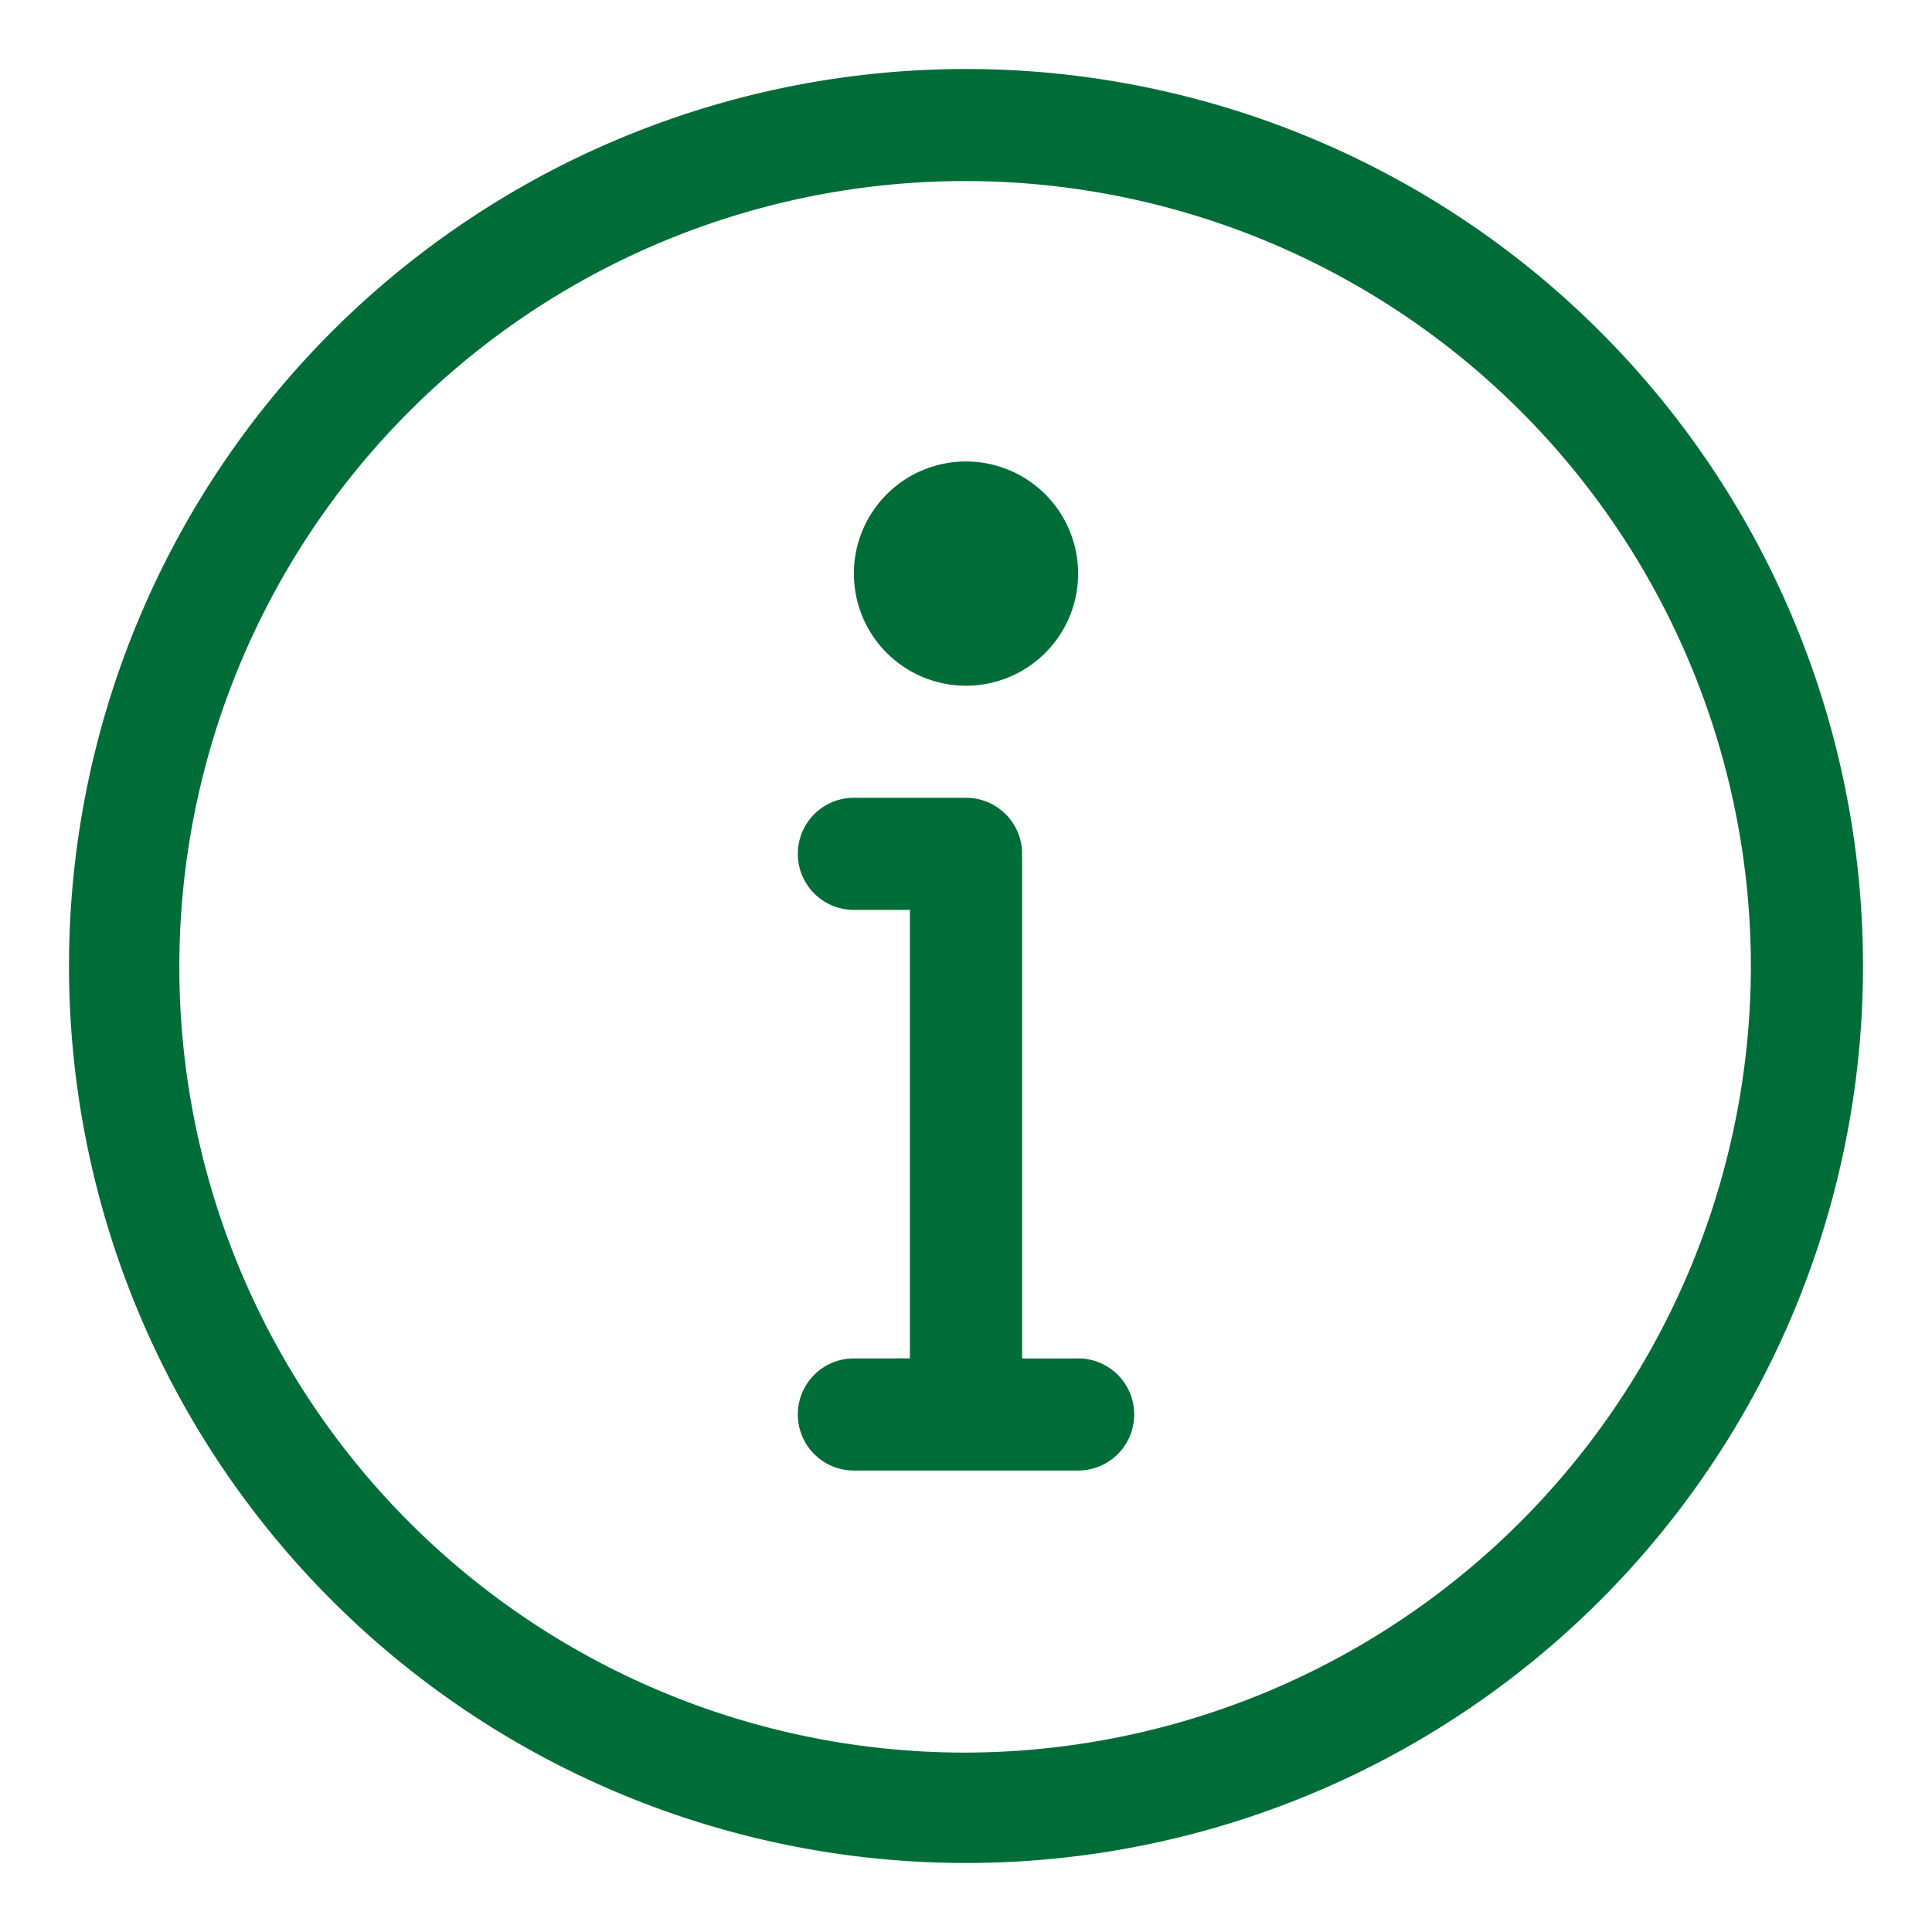
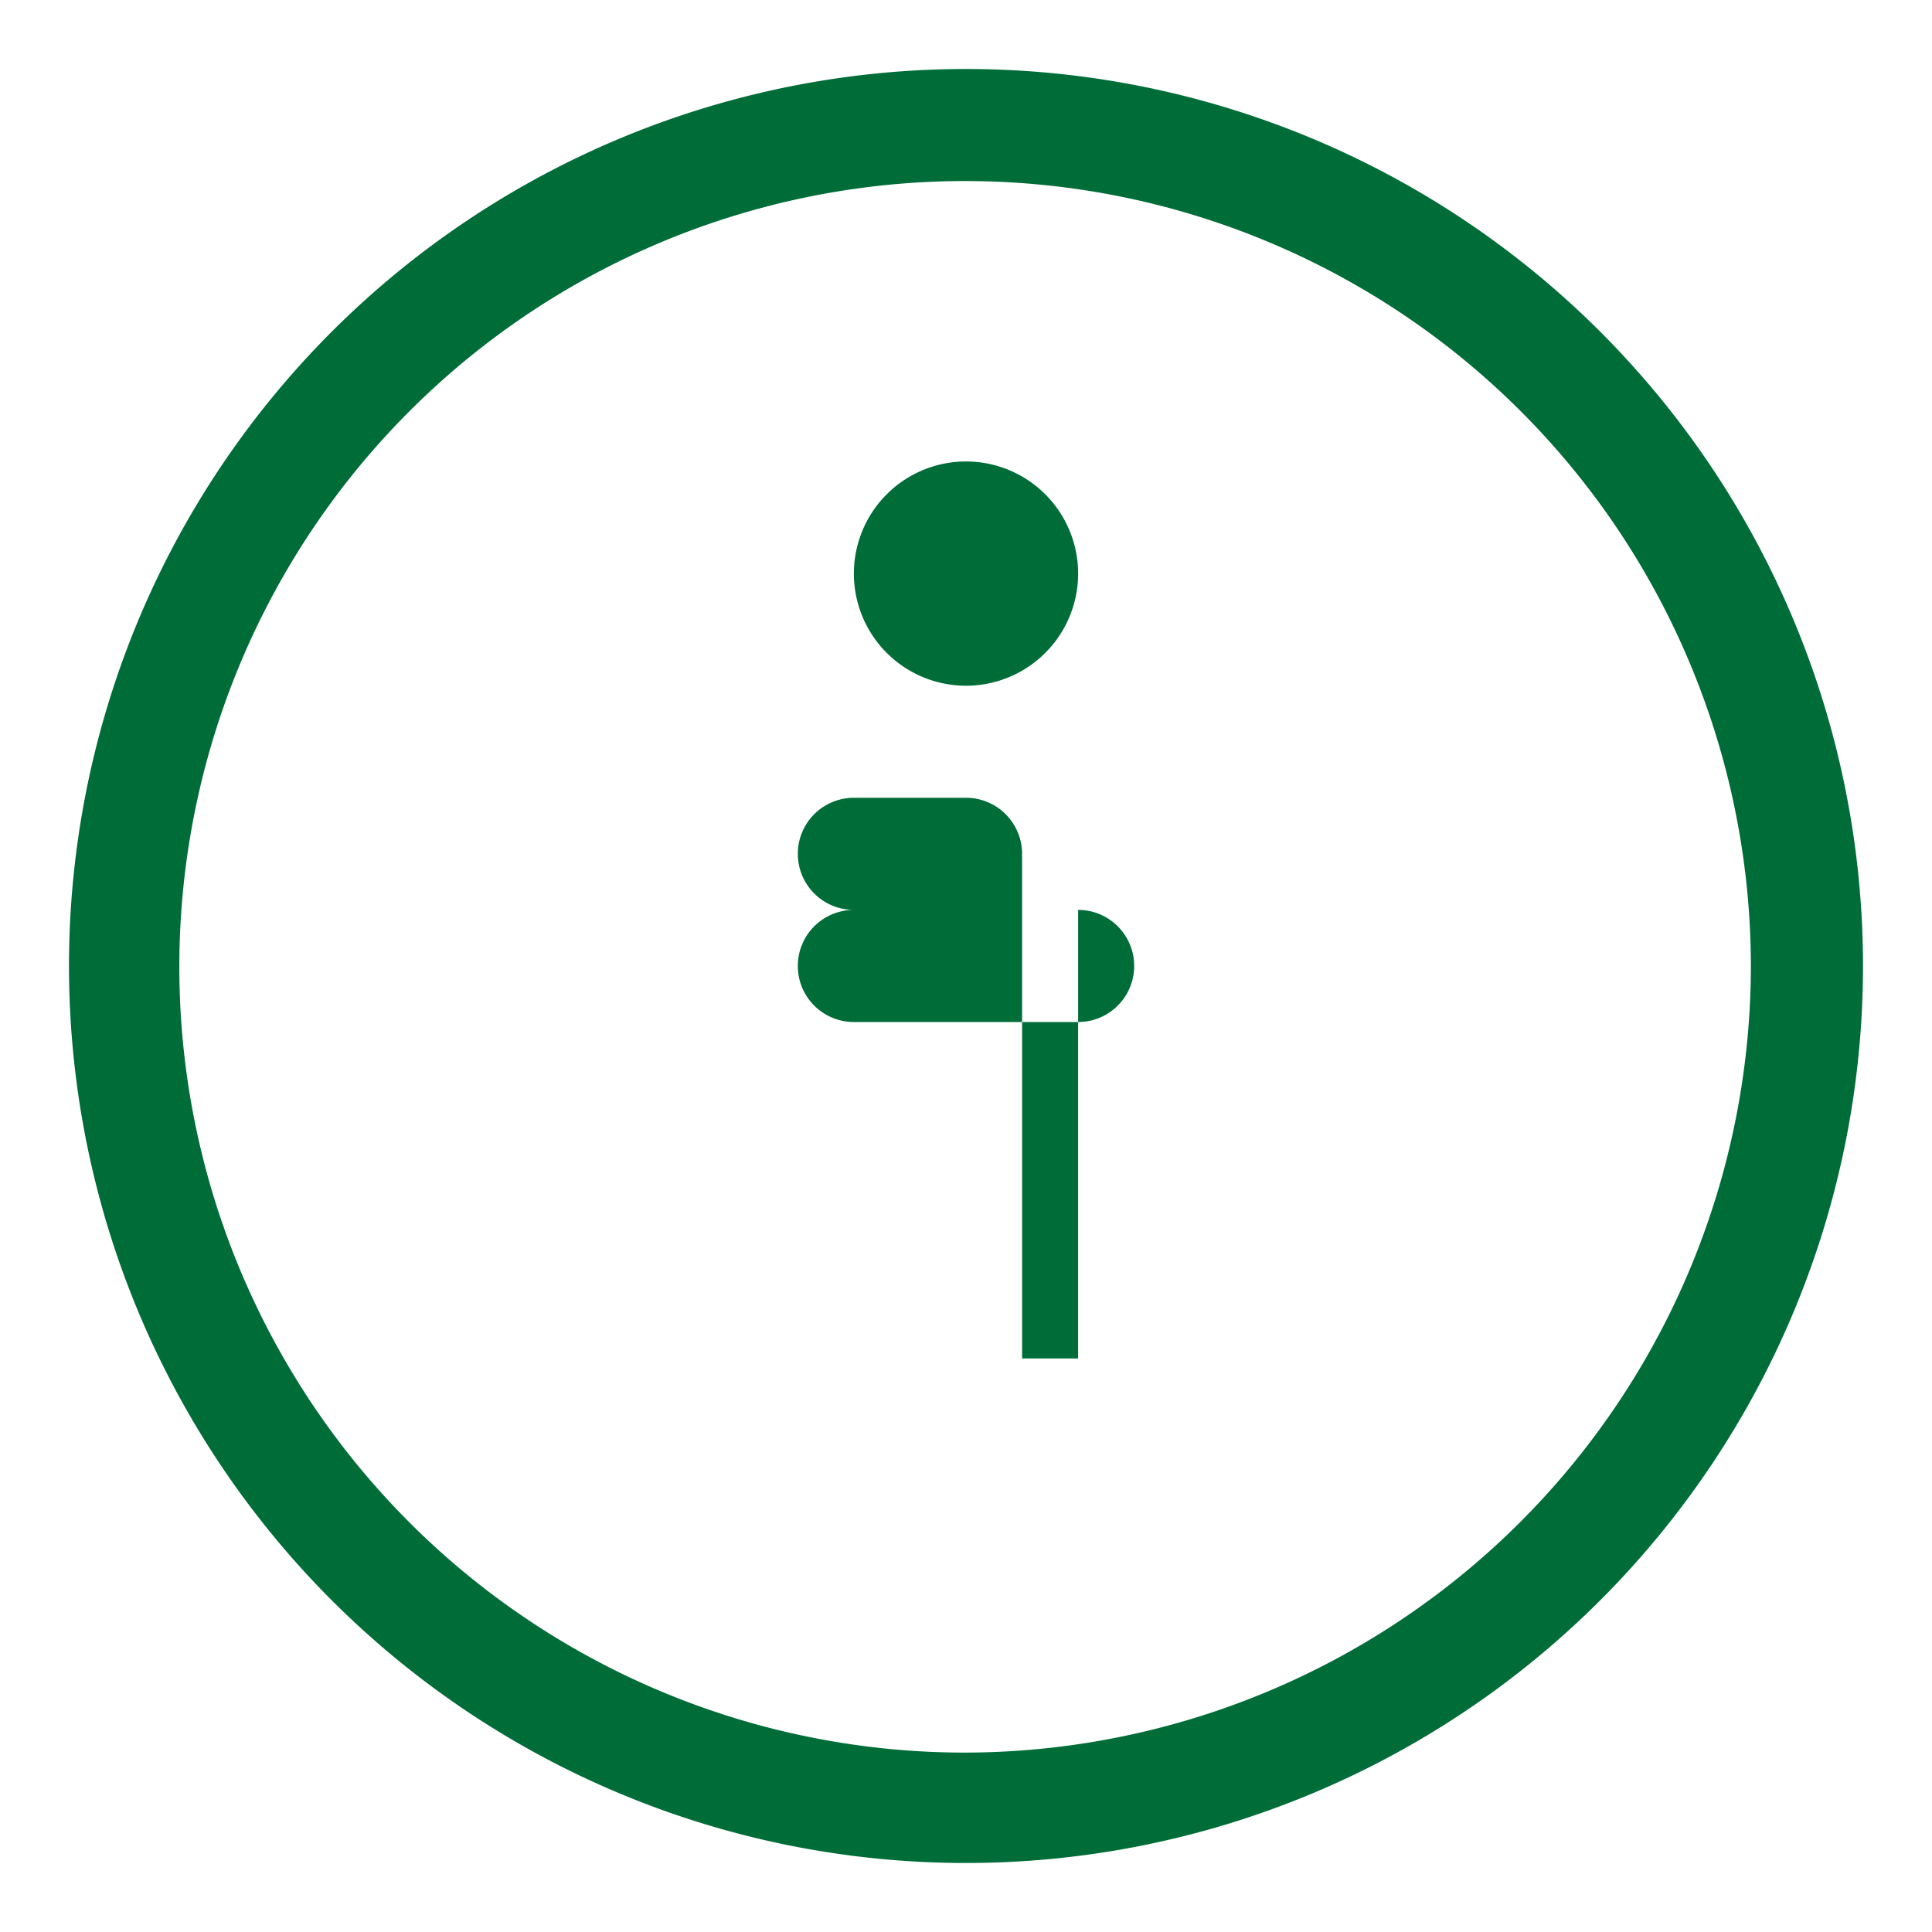
<svg xmlns="http://www.w3.org/2000/svg" id="Capa_1" data-name="Capa 1" viewBox="0 0 28 28">
  <defs>
    <style>.cls-1{fill:#006d38;}</style>
  </defs>
-   <path id="Ico_Info" data-name="Ico Info" class="cls-1" d="M15.625,19.688h-.812V12.425c0-.009-.002-.017-.002-.025s.002-.016.002-.025A.813.813,0,0,0,14,11.562H12.375a.812.812,0,0,0,0,1.625h.812v6.5H12.375a.812.812,0,0,0,0,1.625h3.25a.812.812,0,0,0,0-1.625ZM14,9.938a1.625,1.625,0,1,0-1.625-1.625A1.625,1.625,0,0,0,14,9.938ZM14,1A13,13,0,1,0,27,14,13,13,0,0,0,14,1Zm0,24.4a11.388,11.388,0,1,1,11.375-11.401A11.41,11.41,0,0,1,14,25.4Z" />
+   <path id="Ico_Info" data-name="Ico Info" class="cls-1" d="M15.625,19.688h-.812V12.425c0-.009-.002-.017-.002-.025s.002-.016.002-.025A.813.813,0,0,0,14,11.562H12.375a.812.812,0,0,0,0,1.625h.812H12.375a.812.812,0,0,0,0,1.625h3.25a.812.812,0,0,0,0-1.625ZM14,9.938a1.625,1.625,0,1,0-1.625-1.625A1.625,1.625,0,0,0,14,9.938ZM14,1A13,13,0,1,0,27,14,13,13,0,0,0,14,1Zm0,24.4a11.388,11.388,0,1,1,11.375-11.401A11.41,11.41,0,0,1,14,25.4Z" />
</svg>